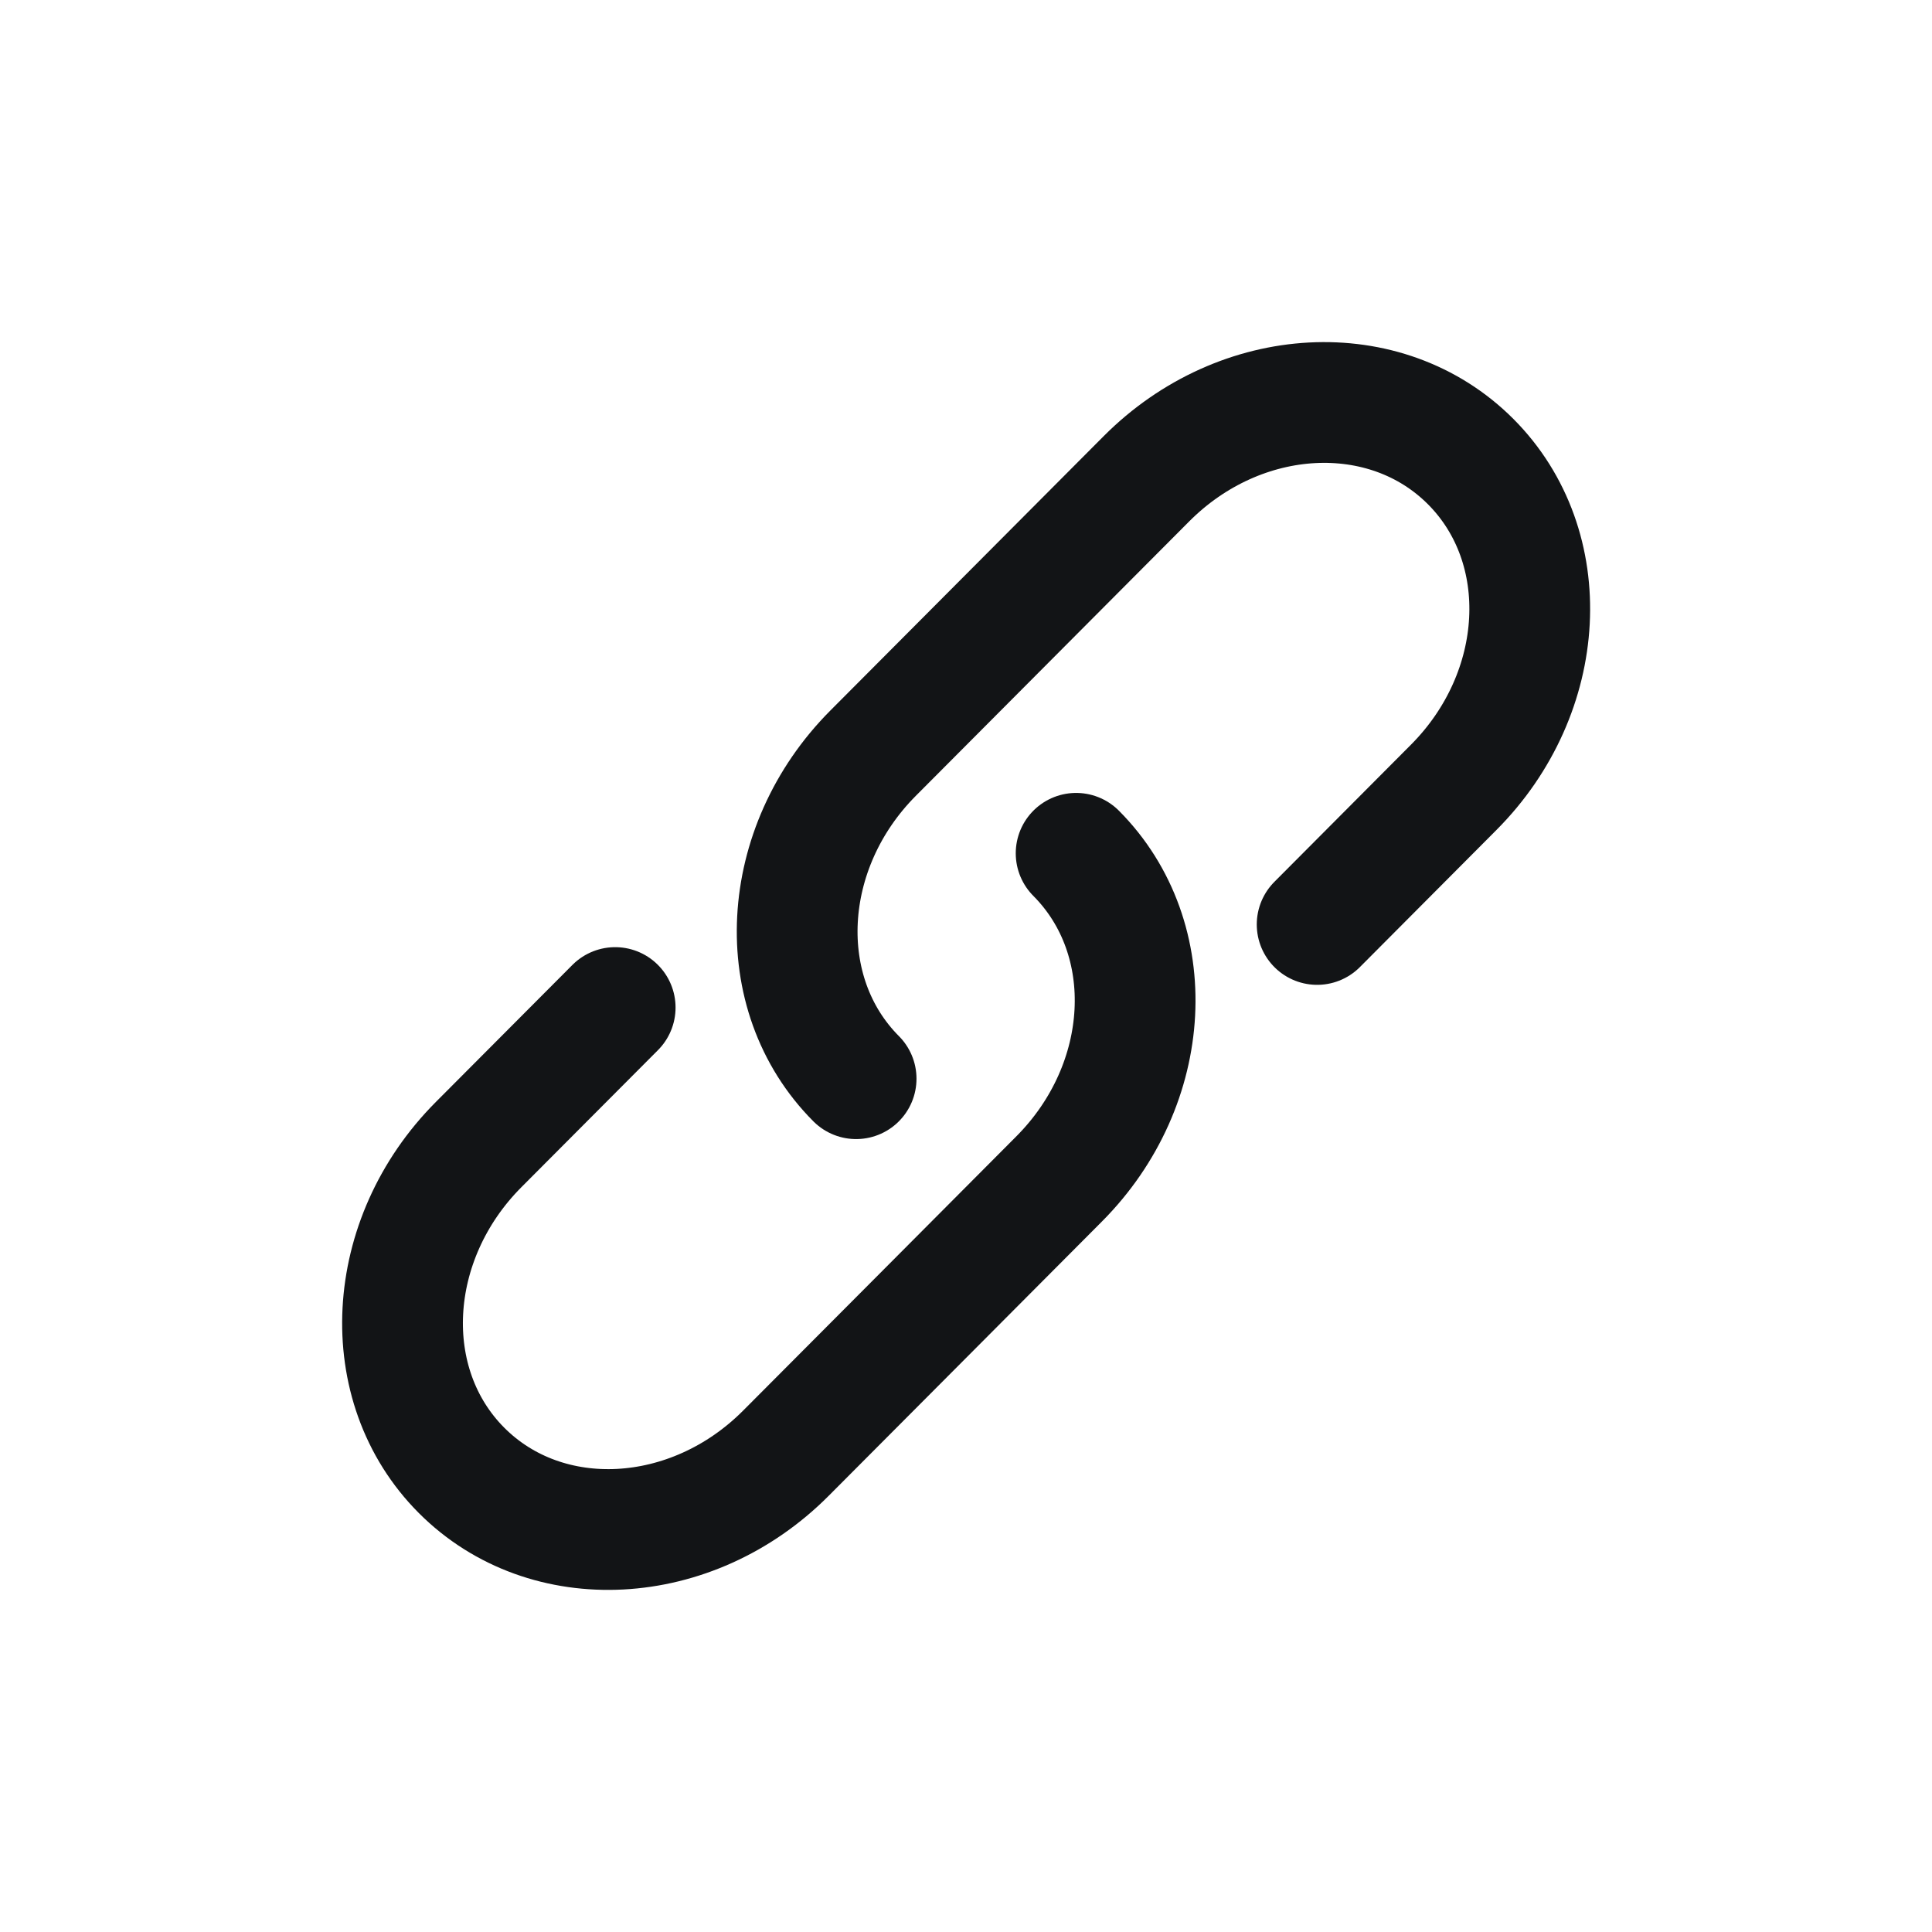
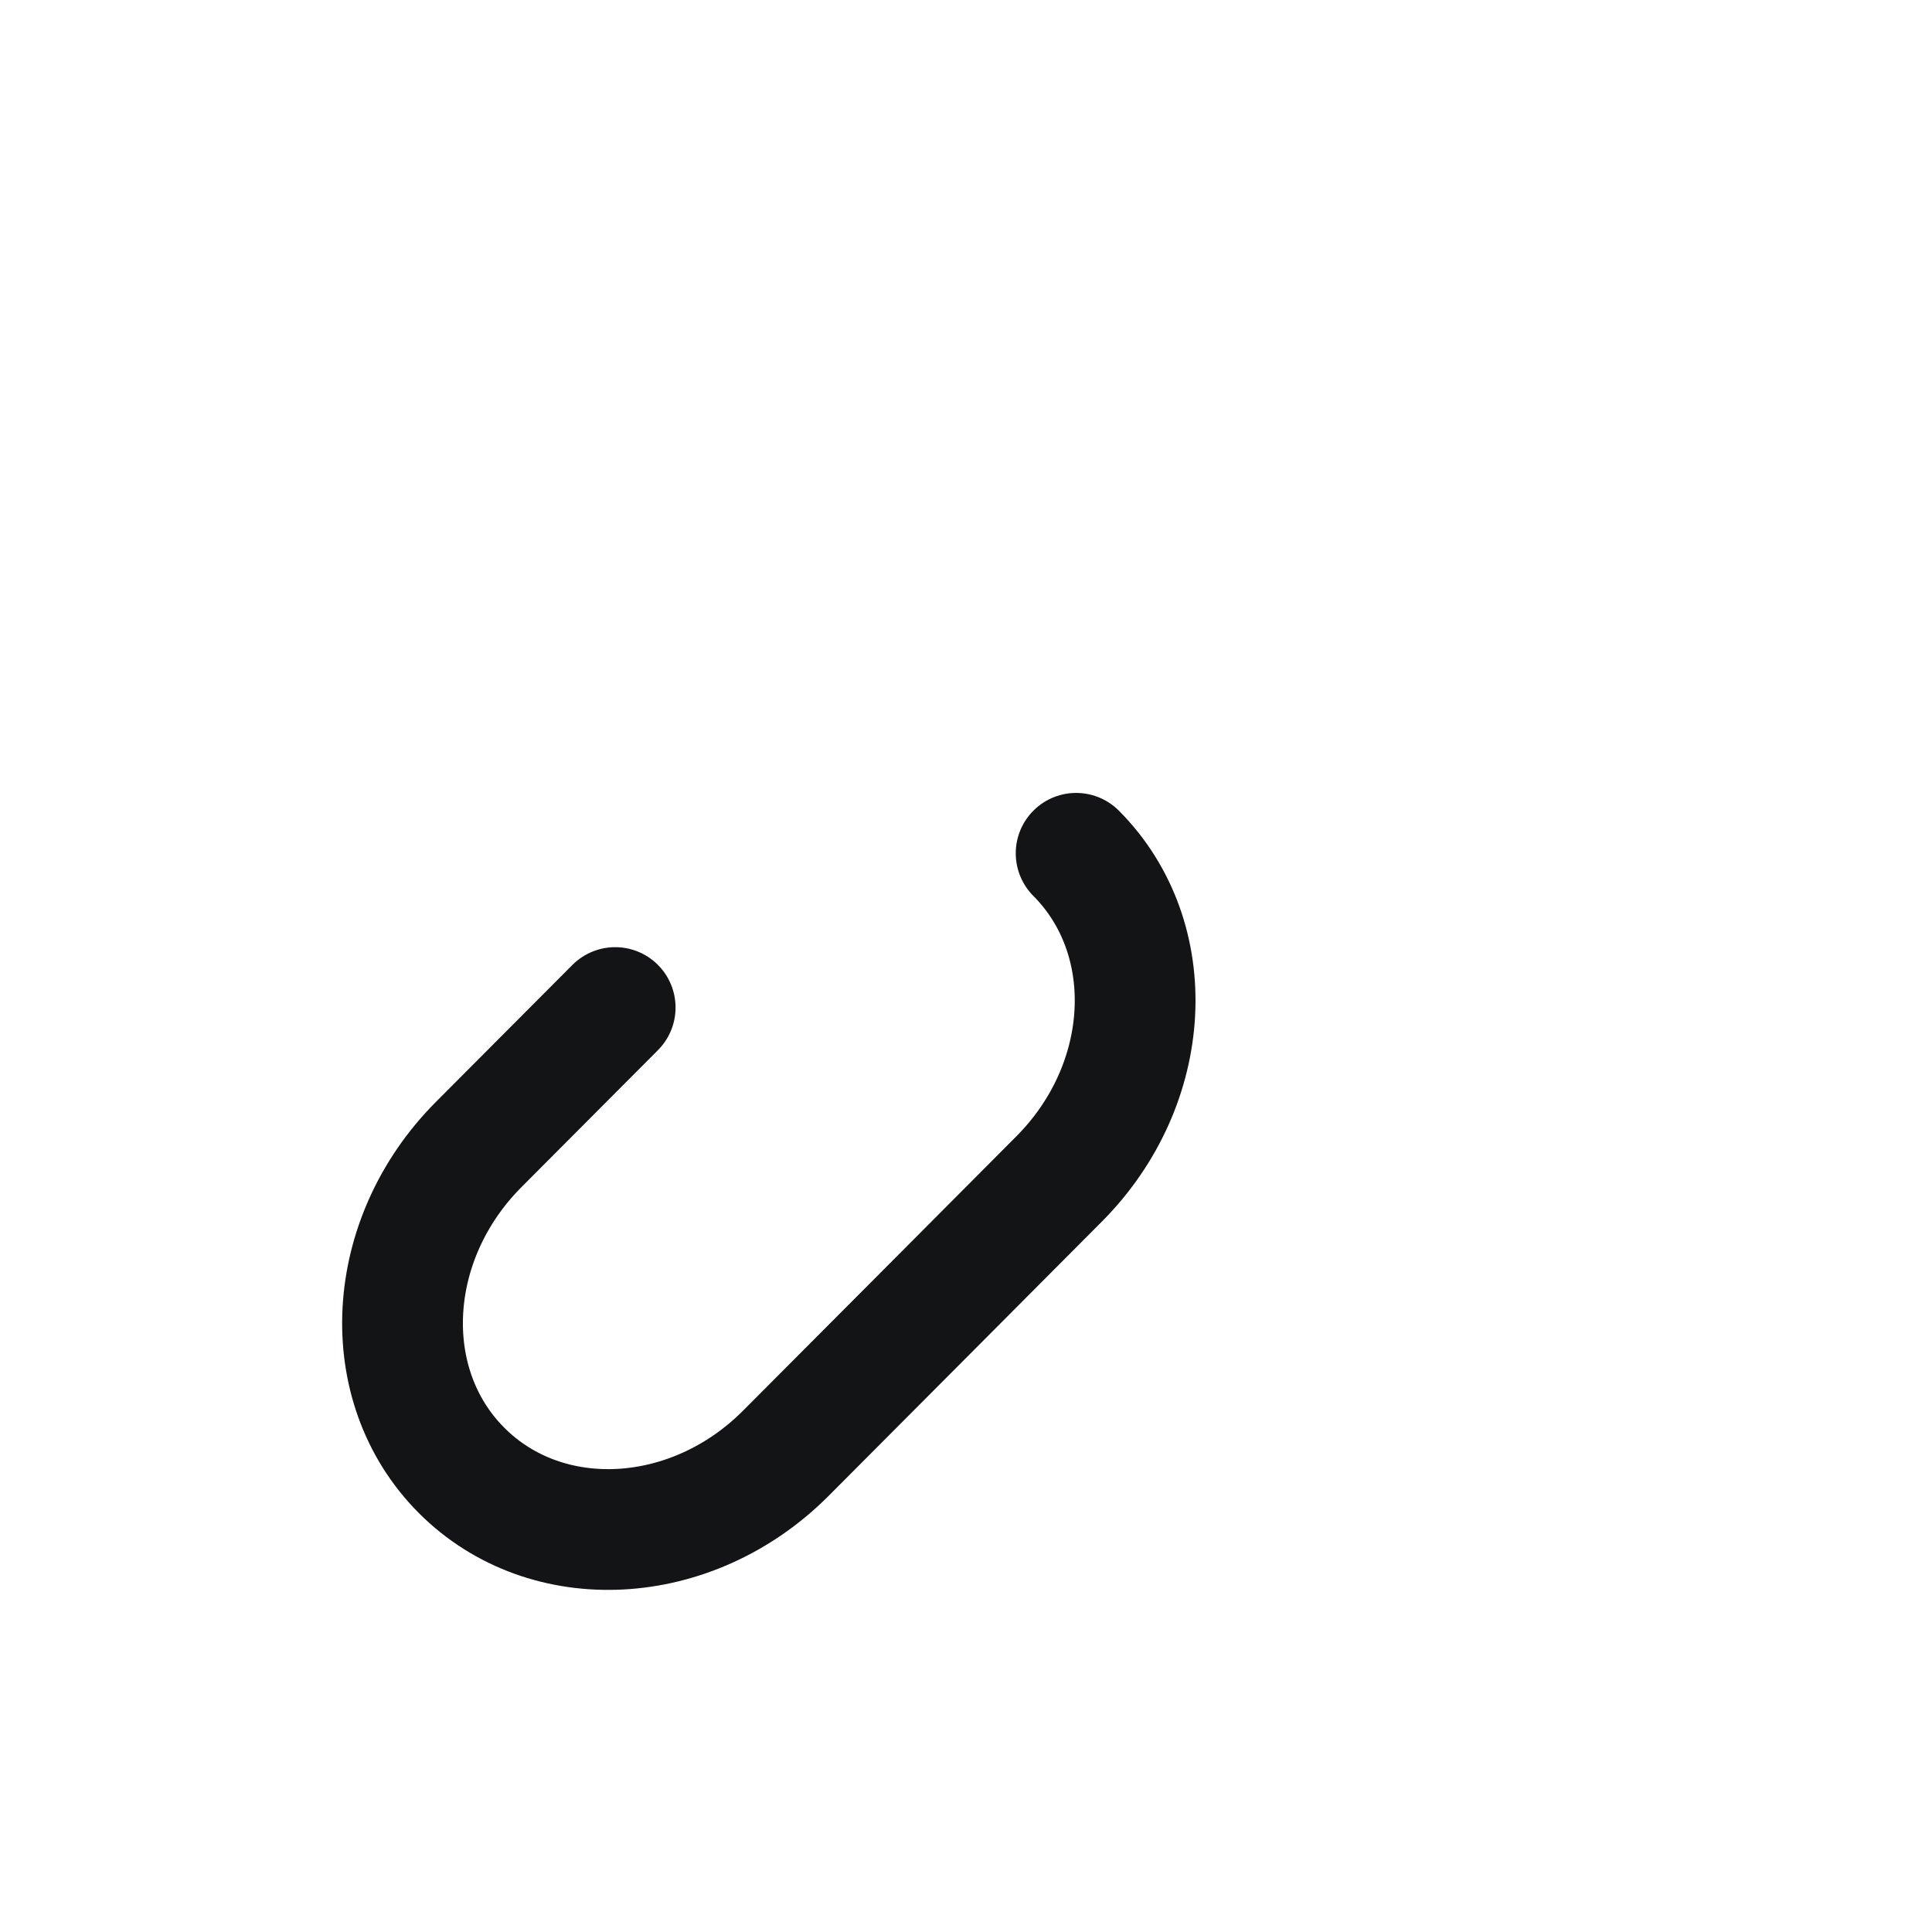
<svg xmlns="http://www.w3.org/2000/svg" width="24" height="24" viewBox="0 0 24 24" fill="none">
-   <path d="M10.635 13.4C9.581 12.342 9.676 10.53 10.847 9.355L14.241 5.948C15.412 4.772 17.216 4.677 18.27 5.735C19.325 6.793 19.23 8.605 18.058 9.781L16.362 11.484" stroke="#121416" stroke-width="1.5" stroke-linecap="round" />
  <path d="M13.368 10.6C14.423 11.659 14.328 13.47 13.156 14.646L11.46 16.349L9.763 18.052C8.592 19.228 6.788 19.323 5.733 18.265C4.678 17.207 4.774 15.395 5.945 14.219L7.642 12.516" stroke="#121416" stroke-width="1.5" stroke-linecap="round" />
</svg>